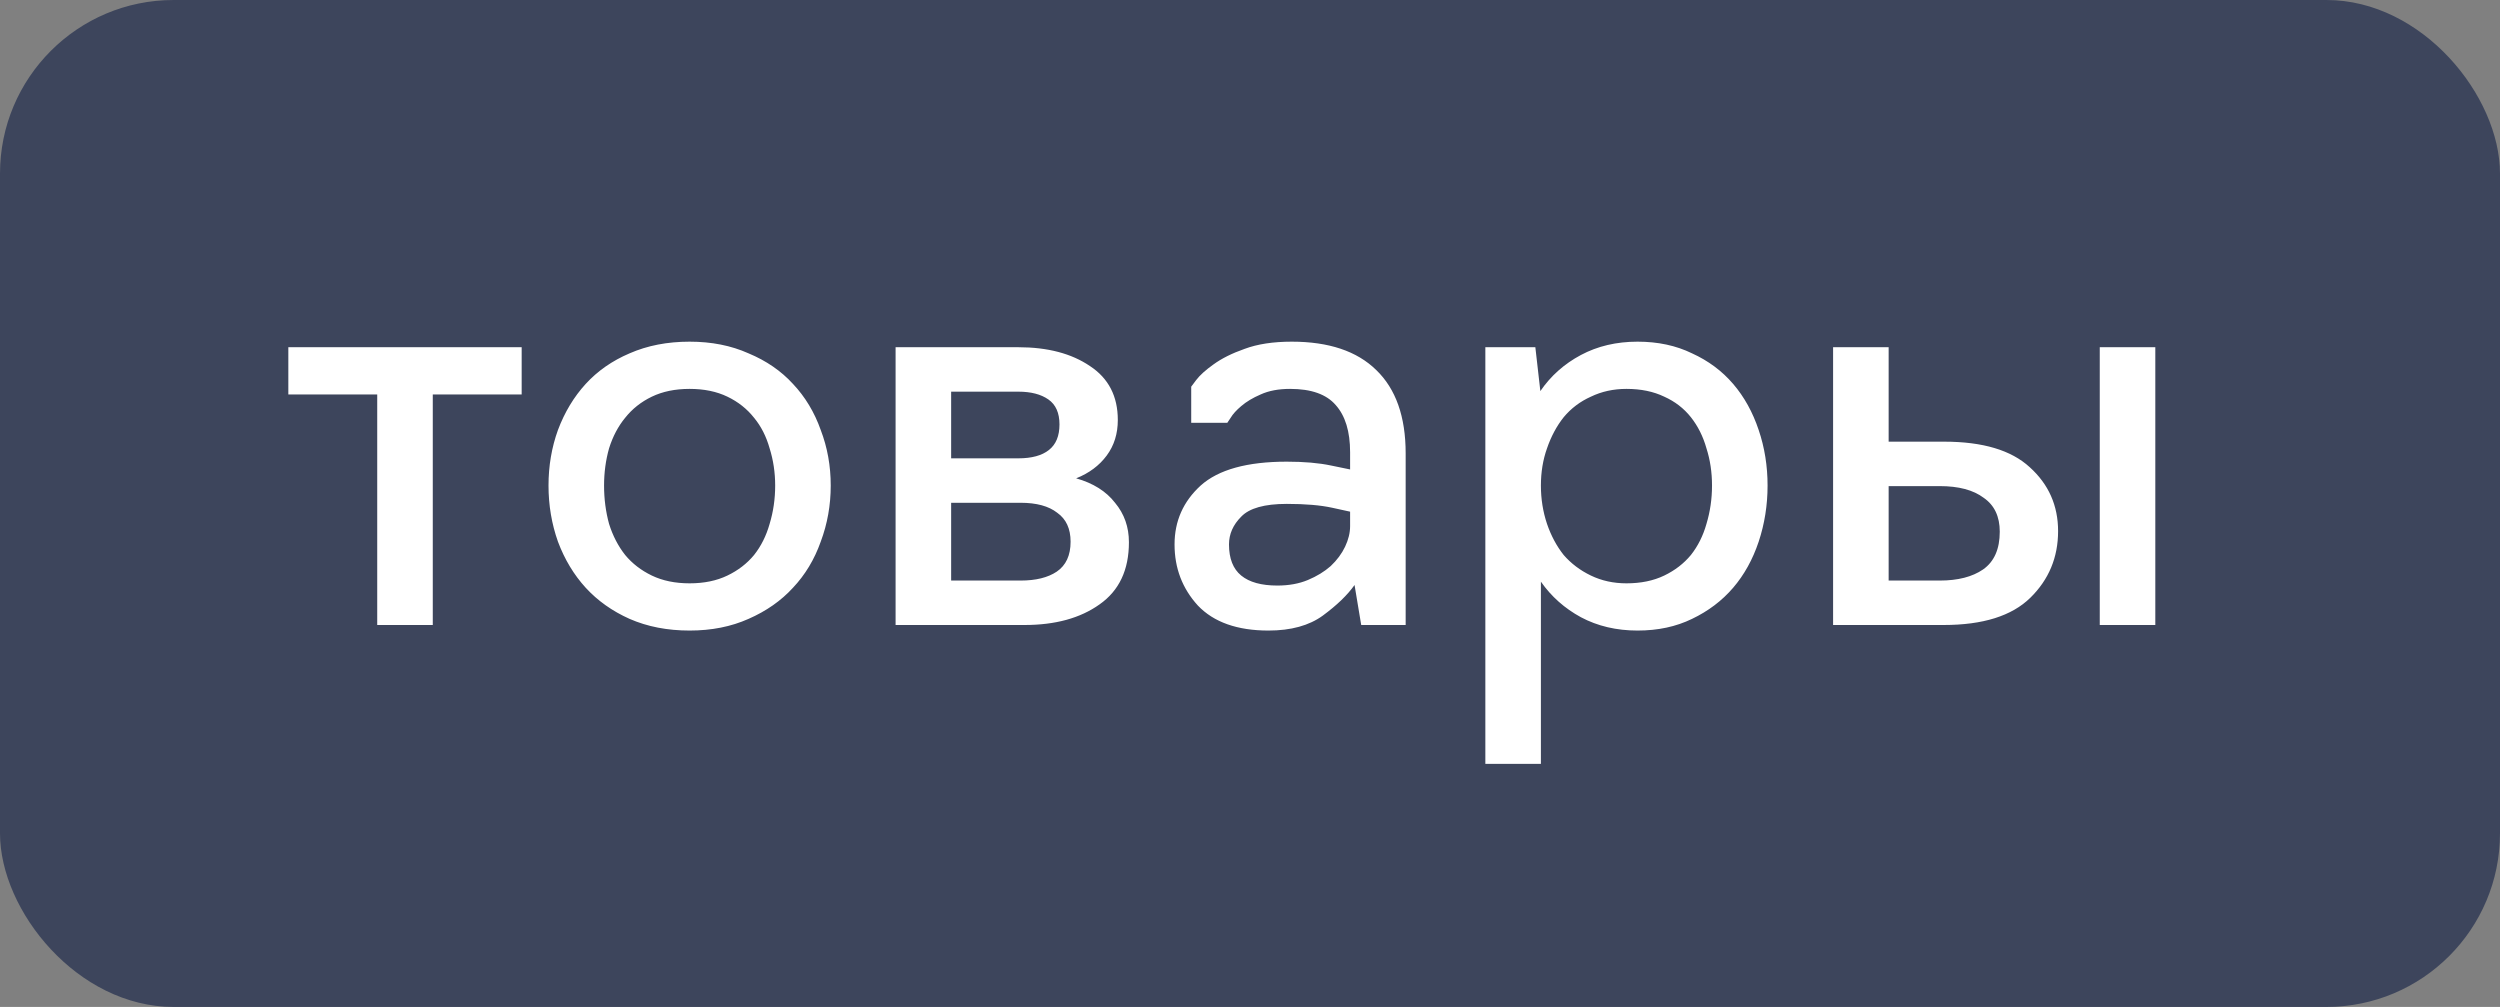
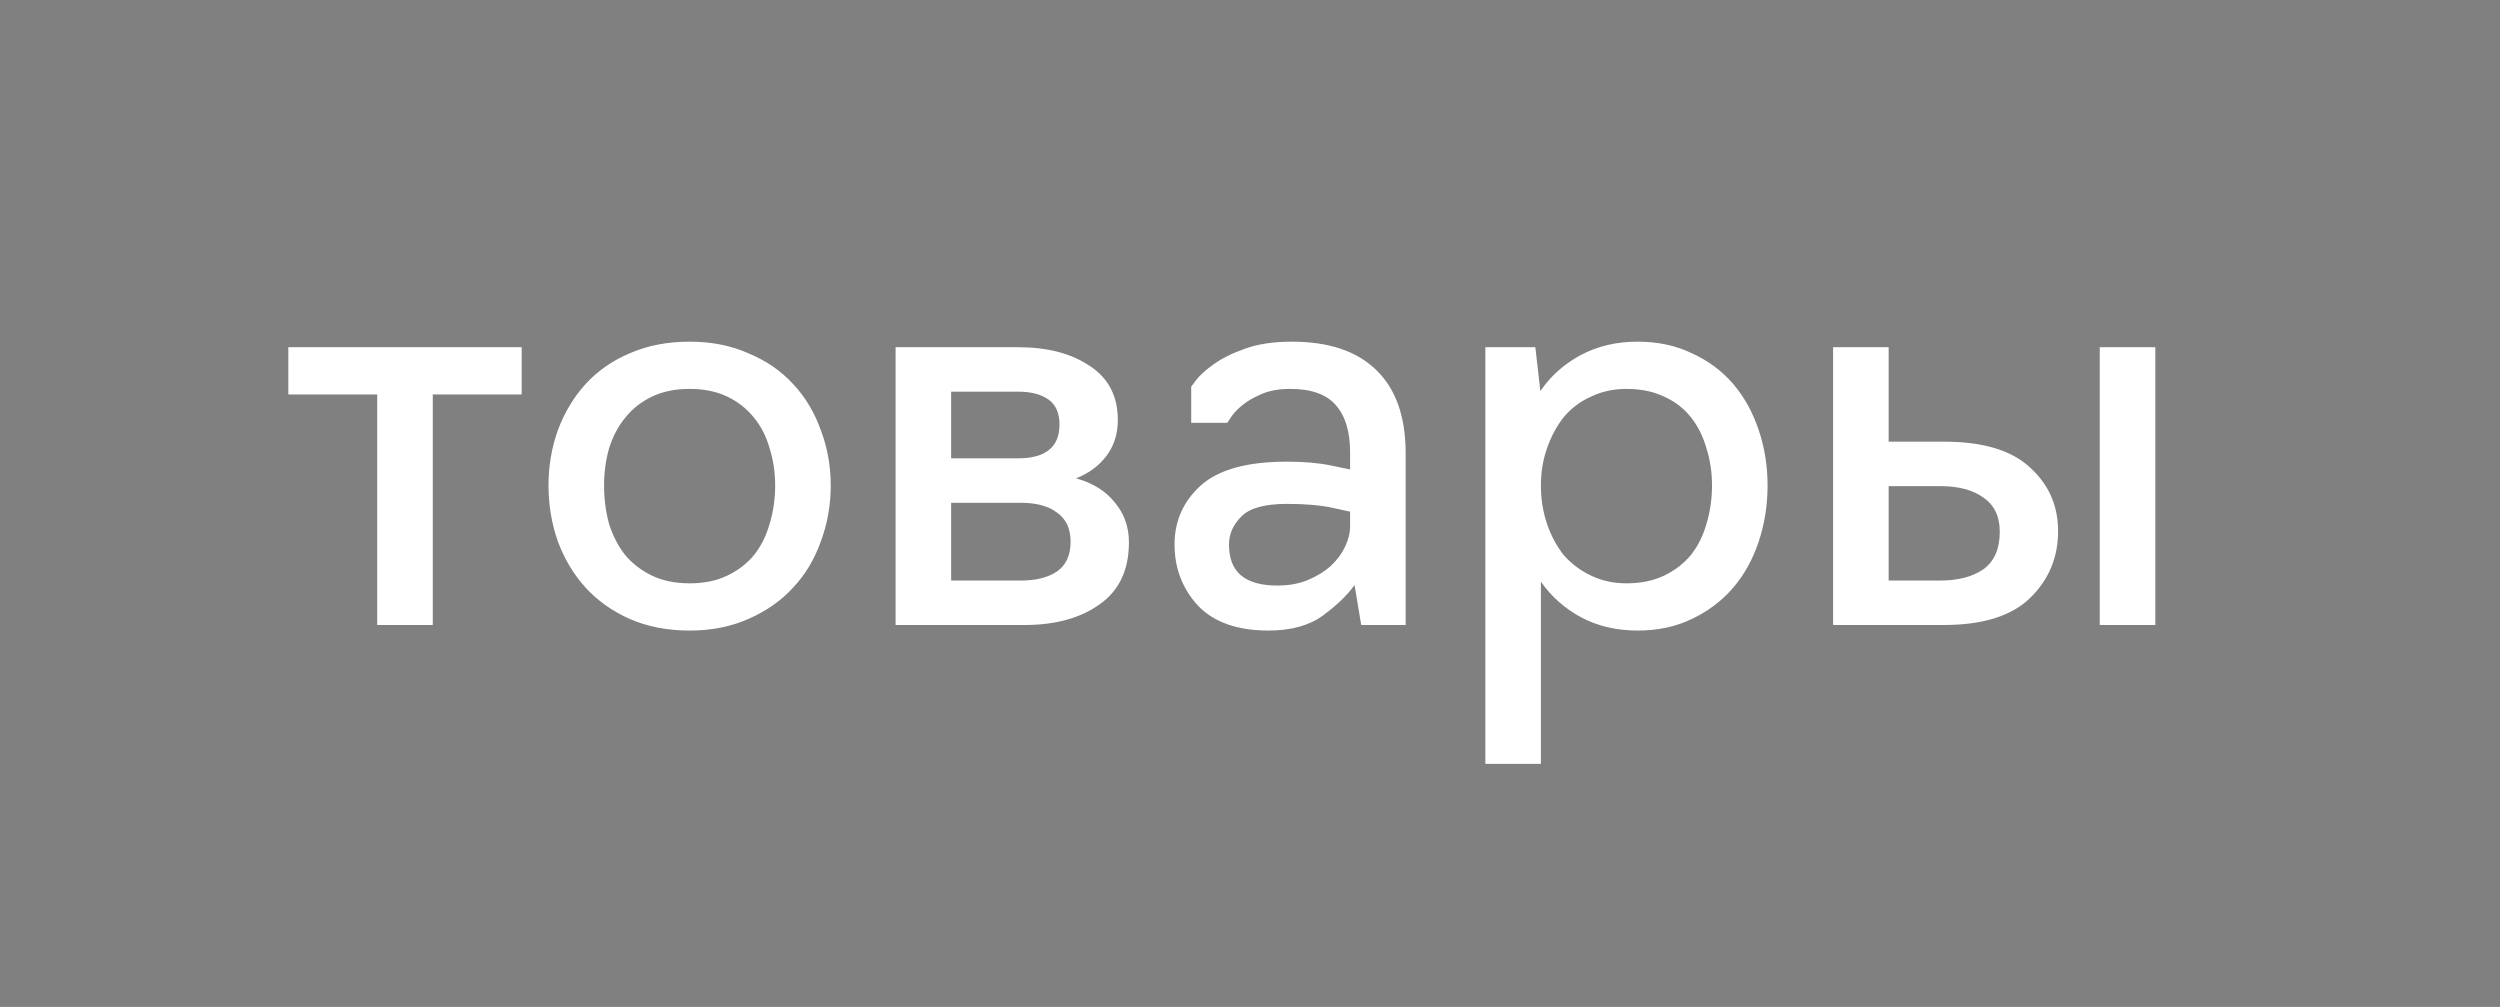
<svg xmlns="http://www.w3.org/2000/svg" width="72" height="29" viewBox="0 0 72 29" fill="none">
  <rect x="0" y="0" width="72" height="29" fill="#808080" stroke="none" />
-   <rect width="72" height="29" rx="5" fill="#3D455C" />
  <path d="M10.864 18L10.864 11.36H8.304V10H15.024V11.36H12.464V18H10.864ZM19.861 18.16C19.221 18.16 18.645 18.048 18.133 17.824C17.632 17.6 17.211 17.301 16.869 16.928C16.528 16.555 16.261 16.112 16.069 15.6C15.888 15.088 15.797 14.549 15.797 13.984C15.797 13.419 15.888 12.885 16.069 12.384C16.261 11.872 16.528 11.429 16.869 11.056C17.211 10.683 17.632 10.389 18.133 10.176C18.645 9.952 19.221 9.84 19.861 9.84C20.491 9.84 21.056 9.952 21.557 10.176C22.069 10.389 22.496 10.683 22.837 11.056C23.189 11.429 23.456 11.872 23.637 12.384C23.829 12.885 23.925 13.419 23.925 13.984C23.925 14.549 23.829 15.088 23.637 15.6C23.456 16.112 23.189 16.555 22.837 16.928C22.496 17.301 22.069 17.6 21.557 17.824C21.056 18.048 20.491 18.16 19.861 18.16ZM19.861 16.8C20.277 16.8 20.64 16.725 20.949 16.576C21.259 16.427 21.515 16.229 21.717 15.984C21.92 15.728 22.069 15.429 22.165 15.088C22.272 14.736 22.325 14.368 22.325 13.984C22.325 13.611 22.272 13.253 22.165 12.912C22.069 12.571 21.92 12.277 21.717 12.032C21.515 11.776 21.259 11.573 20.949 11.424C20.64 11.275 20.277 11.2 19.861 11.2C19.445 11.2 19.083 11.275 18.773 11.424C18.464 11.573 18.208 11.776 18.005 12.032C17.803 12.277 17.648 12.571 17.541 12.912C17.445 13.253 17.397 13.611 17.397 13.984C17.397 14.368 17.445 14.736 17.541 15.088C17.648 15.429 17.803 15.728 18.005 15.984C18.208 16.229 18.464 16.427 18.773 16.576C19.083 16.725 19.445 16.8 19.861 16.8ZM25.793 18V10H29.329C30.172 10 30.86 10.181 31.393 10.544C31.927 10.896 32.193 11.413 32.193 12.096C32.193 12.491 32.087 12.832 31.873 13.12C31.66 13.408 31.367 13.627 30.993 13.776C31.484 13.915 31.857 14.149 32.113 14.48C32.38 14.8 32.513 15.179 32.513 15.616C32.513 16.416 32.231 17.013 31.665 17.408C31.111 17.803 30.391 18 29.505 18H25.793ZM27.393 13.2H29.329C29.713 13.2 30.007 13.12 30.209 12.96C30.412 12.8 30.513 12.555 30.513 12.224C30.513 11.893 30.407 11.653 30.193 11.504C29.98 11.355 29.692 11.28 29.329 11.28H27.393V13.2ZM27.393 16.72H29.393C29.831 16.72 30.177 16.635 30.433 16.464C30.7 16.283 30.833 15.995 30.833 15.6C30.833 15.227 30.705 14.949 30.449 14.768C30.204 14.576 29.852 14.48 29.393 14.48H27.393V16.72ZM36.531 18.16C35.635 18.16 34.957 17.92 34.499 17.44C34.051 16.949 33.827 16.363 33.827 15.68C33.827 15.008 34.077 14.443 34.579 13.984C35.091 13.525 35.917 13.296 37.059 13.296C37.56 13.296 37.987 13.333 38.339 13.408C38.701 13.483 38.883 13.52 38.883 13.52V13.024C38.883 12.427 38.744 11.973 38.467 11.664C38.2 11.355 37.763 11.2 37.155 11.2C36.824 11.2 36.541 11.253 36.307 11.36C36.083 11.456 35.896 11.568 35.747 11.696C35.608 11.813 35.507 11.925 35.443 12.032C35.379 12.128 35.347 12.176 35.347 12.176H34.307V11.136C34.307 11.136 34.355 11.072 34.451 10.944C34.557 10.805 34.723 10.656 34.947 10.496C35.181 10.325 35.48 10.176 35.843 10.048C36.216 9.909 36.669 9.84 37.203 9.84C38.269 9.84 39.08 10.112 39.635 10.656C40.2 11.2 40.483 12 40.483 13.056V18H39.203L39.011 16.848C38.808 17.136 38.504 17.429 38.099 17.728C37.704 18.016 37.181 18.16 36.531 18.16ZM36.787 16.864C37.117 16.864 37.411 16.811 37.667 16.704C37.923 16.597 38.141 16.464 38.323 16.304C38.504 16.133 38.643 15.947 38.739 15.744C38.835 15.541 38.883 15.344 38.883 15.152V14.736C38.883 14.736 38.712 14.699 38.371 14.624C38.029 14.549 37.592 14.512 37.059 14.512C36.419 14.512 35.981 14.635 35.747 14.88C35.512 15.115 35.395 15.381 35.395 15.68C35.395 16.085 35.512 16.384 35.747 16.576C35.981 16.768 36.328 16.864 36.787 16.864ZM42.778 22V10H44.218L44.362 11.264C44.66 10.827 45.05 10.48 45.53 10.224C46.01 9.968 46.554 9.84 47.162 9.84C47.748 9.84 48.271 9.952 48.73 10.176C49.199 10.389 49.594 10.683 49.914 11.056C50.234 11.429 50.479 11.872 50.65 12.384C50.82 12.885 50.906 13.419 50.906 13.984C50.906 14.549 50.82 15.088 50.65 15.6C50.479 16.112 50.234 16.555 49.914 16.928C49.594 17.301 49.199 17.6 48.73 17.824C48.271 18.048 47.748 18.16 47.162 18.16C46.554 18.16 46.01 18.032 45.53 17.776C45.06 17.52 44.676 17.179 44.378 16.752V22H42.778ZM46.842 16.8C47.258 16.8 47.62 16.725 47.93 16.576C48.239 16.427 48.495 16.229 48.698 15.984C48.9 15.728 49.05 15.429 49.146 15.088C49.252 14.736 49.306 14.368 49.306 13.984C49.306 13.6 49.252 13.243 49.146 12.912C49.05 12.571 48.9 12.272 48.698 12.016C48.495 11.76 48.239 11.563 47.93 11.424C47.62 11.275 47.258 11.2 46.842 11.2C46.468 11.2 46.127 11.275 45.818 11.424C45.508 11.563 45.247 11.76 45.034 12.016C44.831 12.272 44.671 12.571 44.554 12.912C44.436 13.243 44.378 13.6 44.378 13.984C44.378 14.368 44.436 14.736 44.554 15.088C44.671 15.429 44.831 15.728 45.034 15.984C45.247 16.229 45.508 16.427 45.818 16.576C46.127 16.725 46.468 16.8 46.842 16.8ZM52.793 18V10H54.393V12.72H55.993C57.103 12.72 57.924 12.965 58.457 13.456C59.001 13.947 59.273 14.56 59.273 15.296C59.273 16.053 59.007 16.693 58.473 17.216C57.94 17.739 57.108 18 55.977 18H52.793ZM60.473 18V10H62.073V18H60.473ZM54.393 16.72H55.865C56.388 16.72 56.804 16.613 57.113 16.4C57.433 16.176 57.593 15.813 57.593 15.312C57.593 14.875 57.439 14.549 57.129 14.336C56.831 14.112 56.409 14 55.865 14H54.393V16.72Z" fill="white" />
</svg>